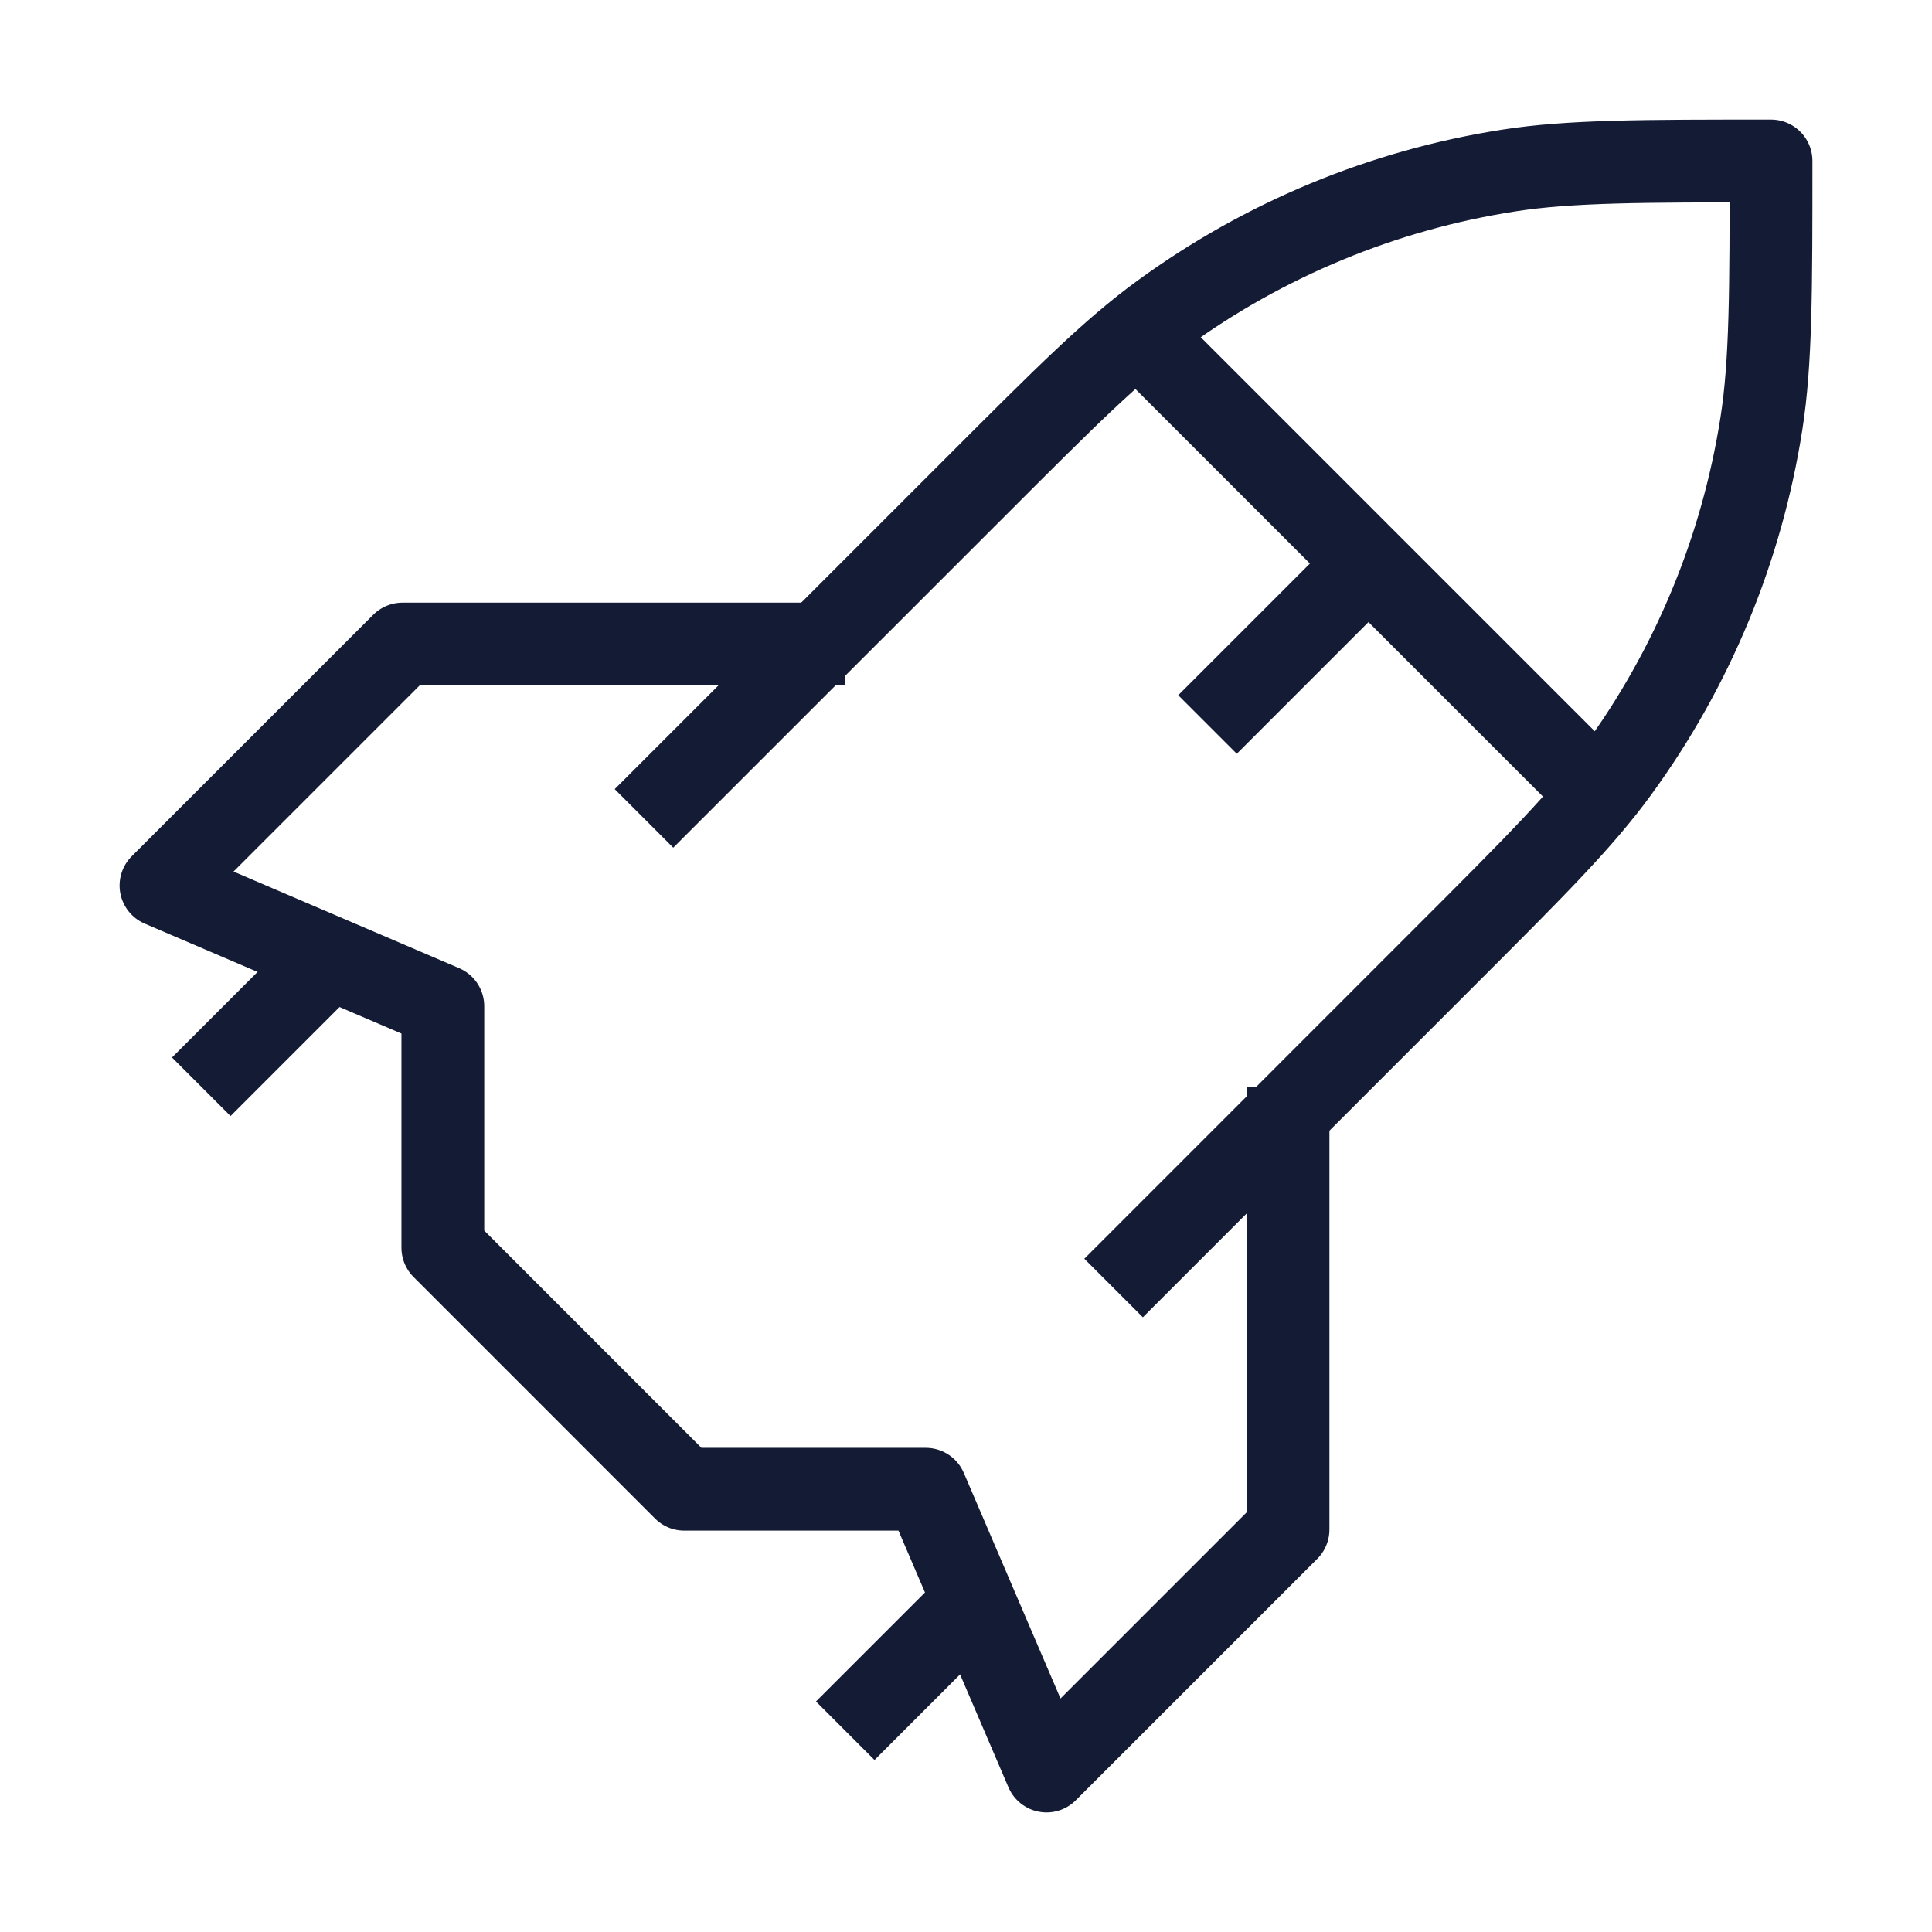
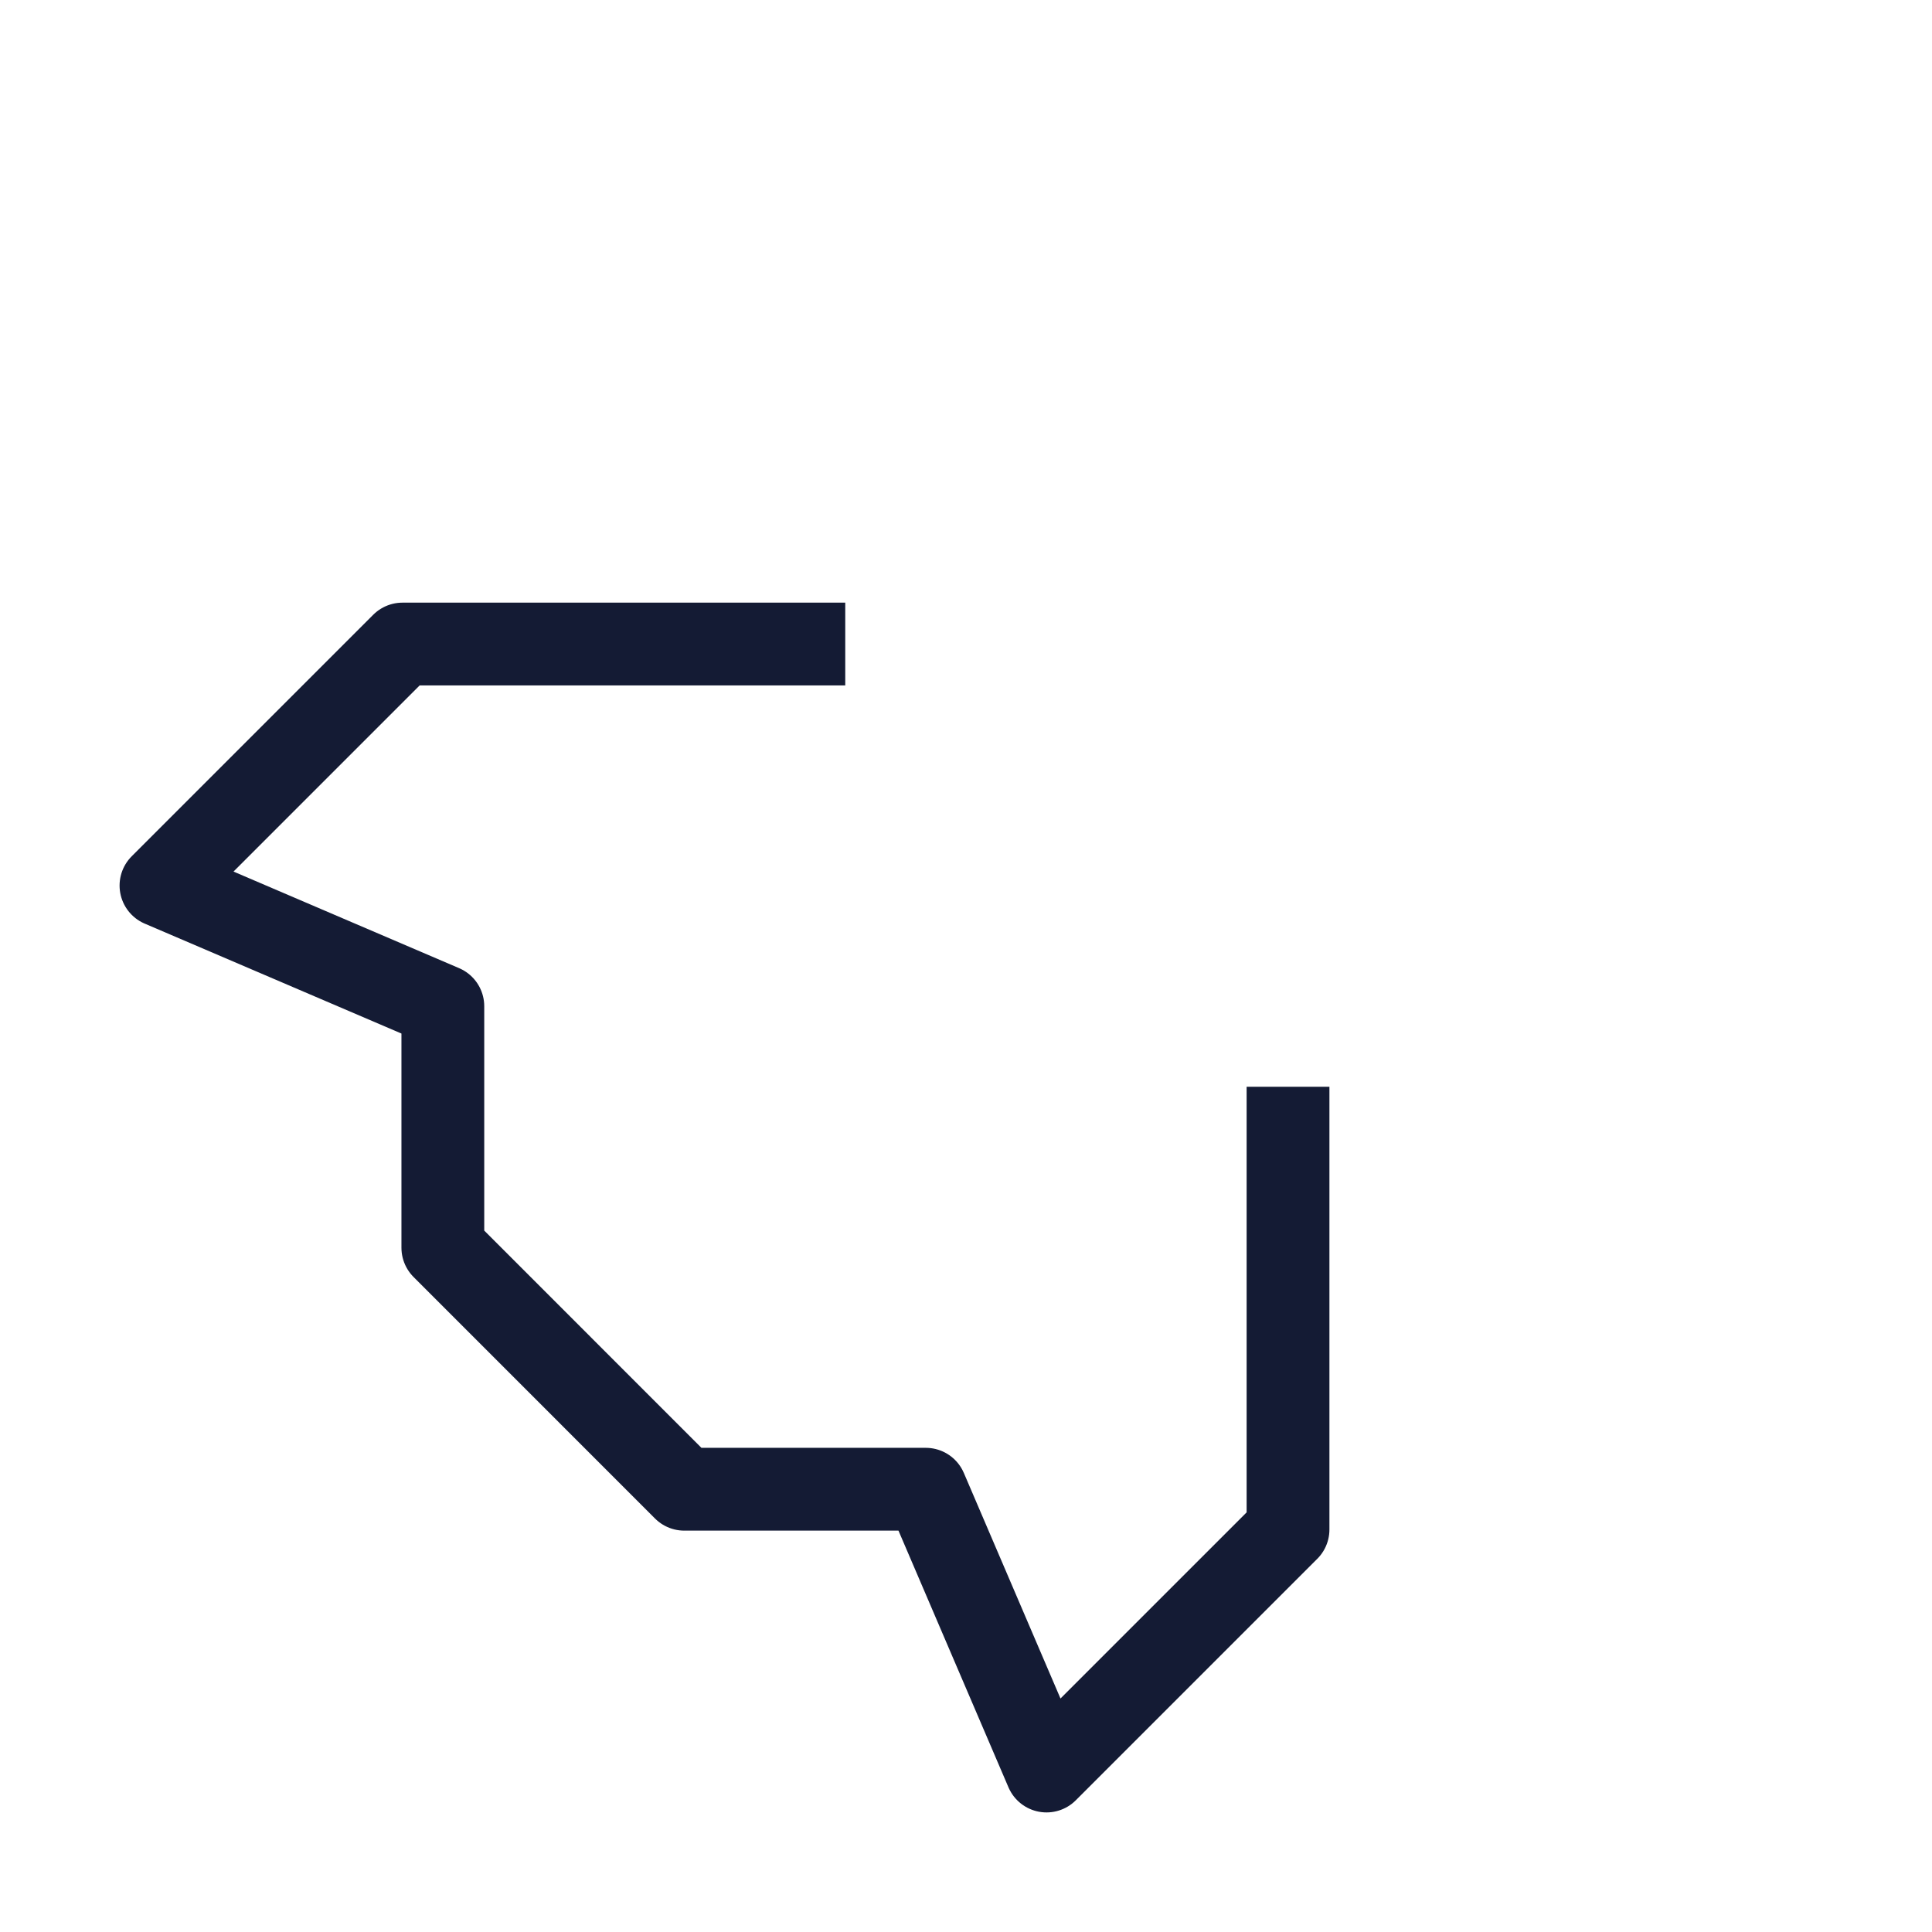
<svg xmlns="http://www.w3.org/2000/svg" width="28" height="28" viewBox="0 0 28 28" fill="none">
-   <path d="M9.333 11.861L14.144 7.051C15.456 5.738 16.112 5.082 16.836 4.554C18.322 3.469 20.045 2.755 21.863 2.472C22.748 2.333 23.811 2.333 25.667 2.333C25.667 4.189 25.667 5.251 25.528 6.137C25.244 7.954 24.531 9.678 23.446 11.164C22.918 11.888 22.262 12.544 20.949 13.856L16.139 18.667" stroke="#141B34" stroke-width="1.2" stroke-linejoin="round" />
  <path d="M12.25 9.334H5.833L2.333 12.834L6.418 14.583V18.083L9.917 21.583H13.417L15.167 25.667L18.667 22.167V15.75" stroke="#141B34" stroke-width="1.2" stroke-linejoin="round" />
-   <path d="M16.333 4.667L23.333 11.667M19.833 8.167L17.5 10.5" stroke="#141B34" stroke-width="1.2" stroke-linejoin="round" />
-   <path d="M14 23.333L12.25 25.083M4.667 14L2.917 15.75" stroke="#141B34" stroke-width="1.2" stroke-linejoin="round" />
</svg>